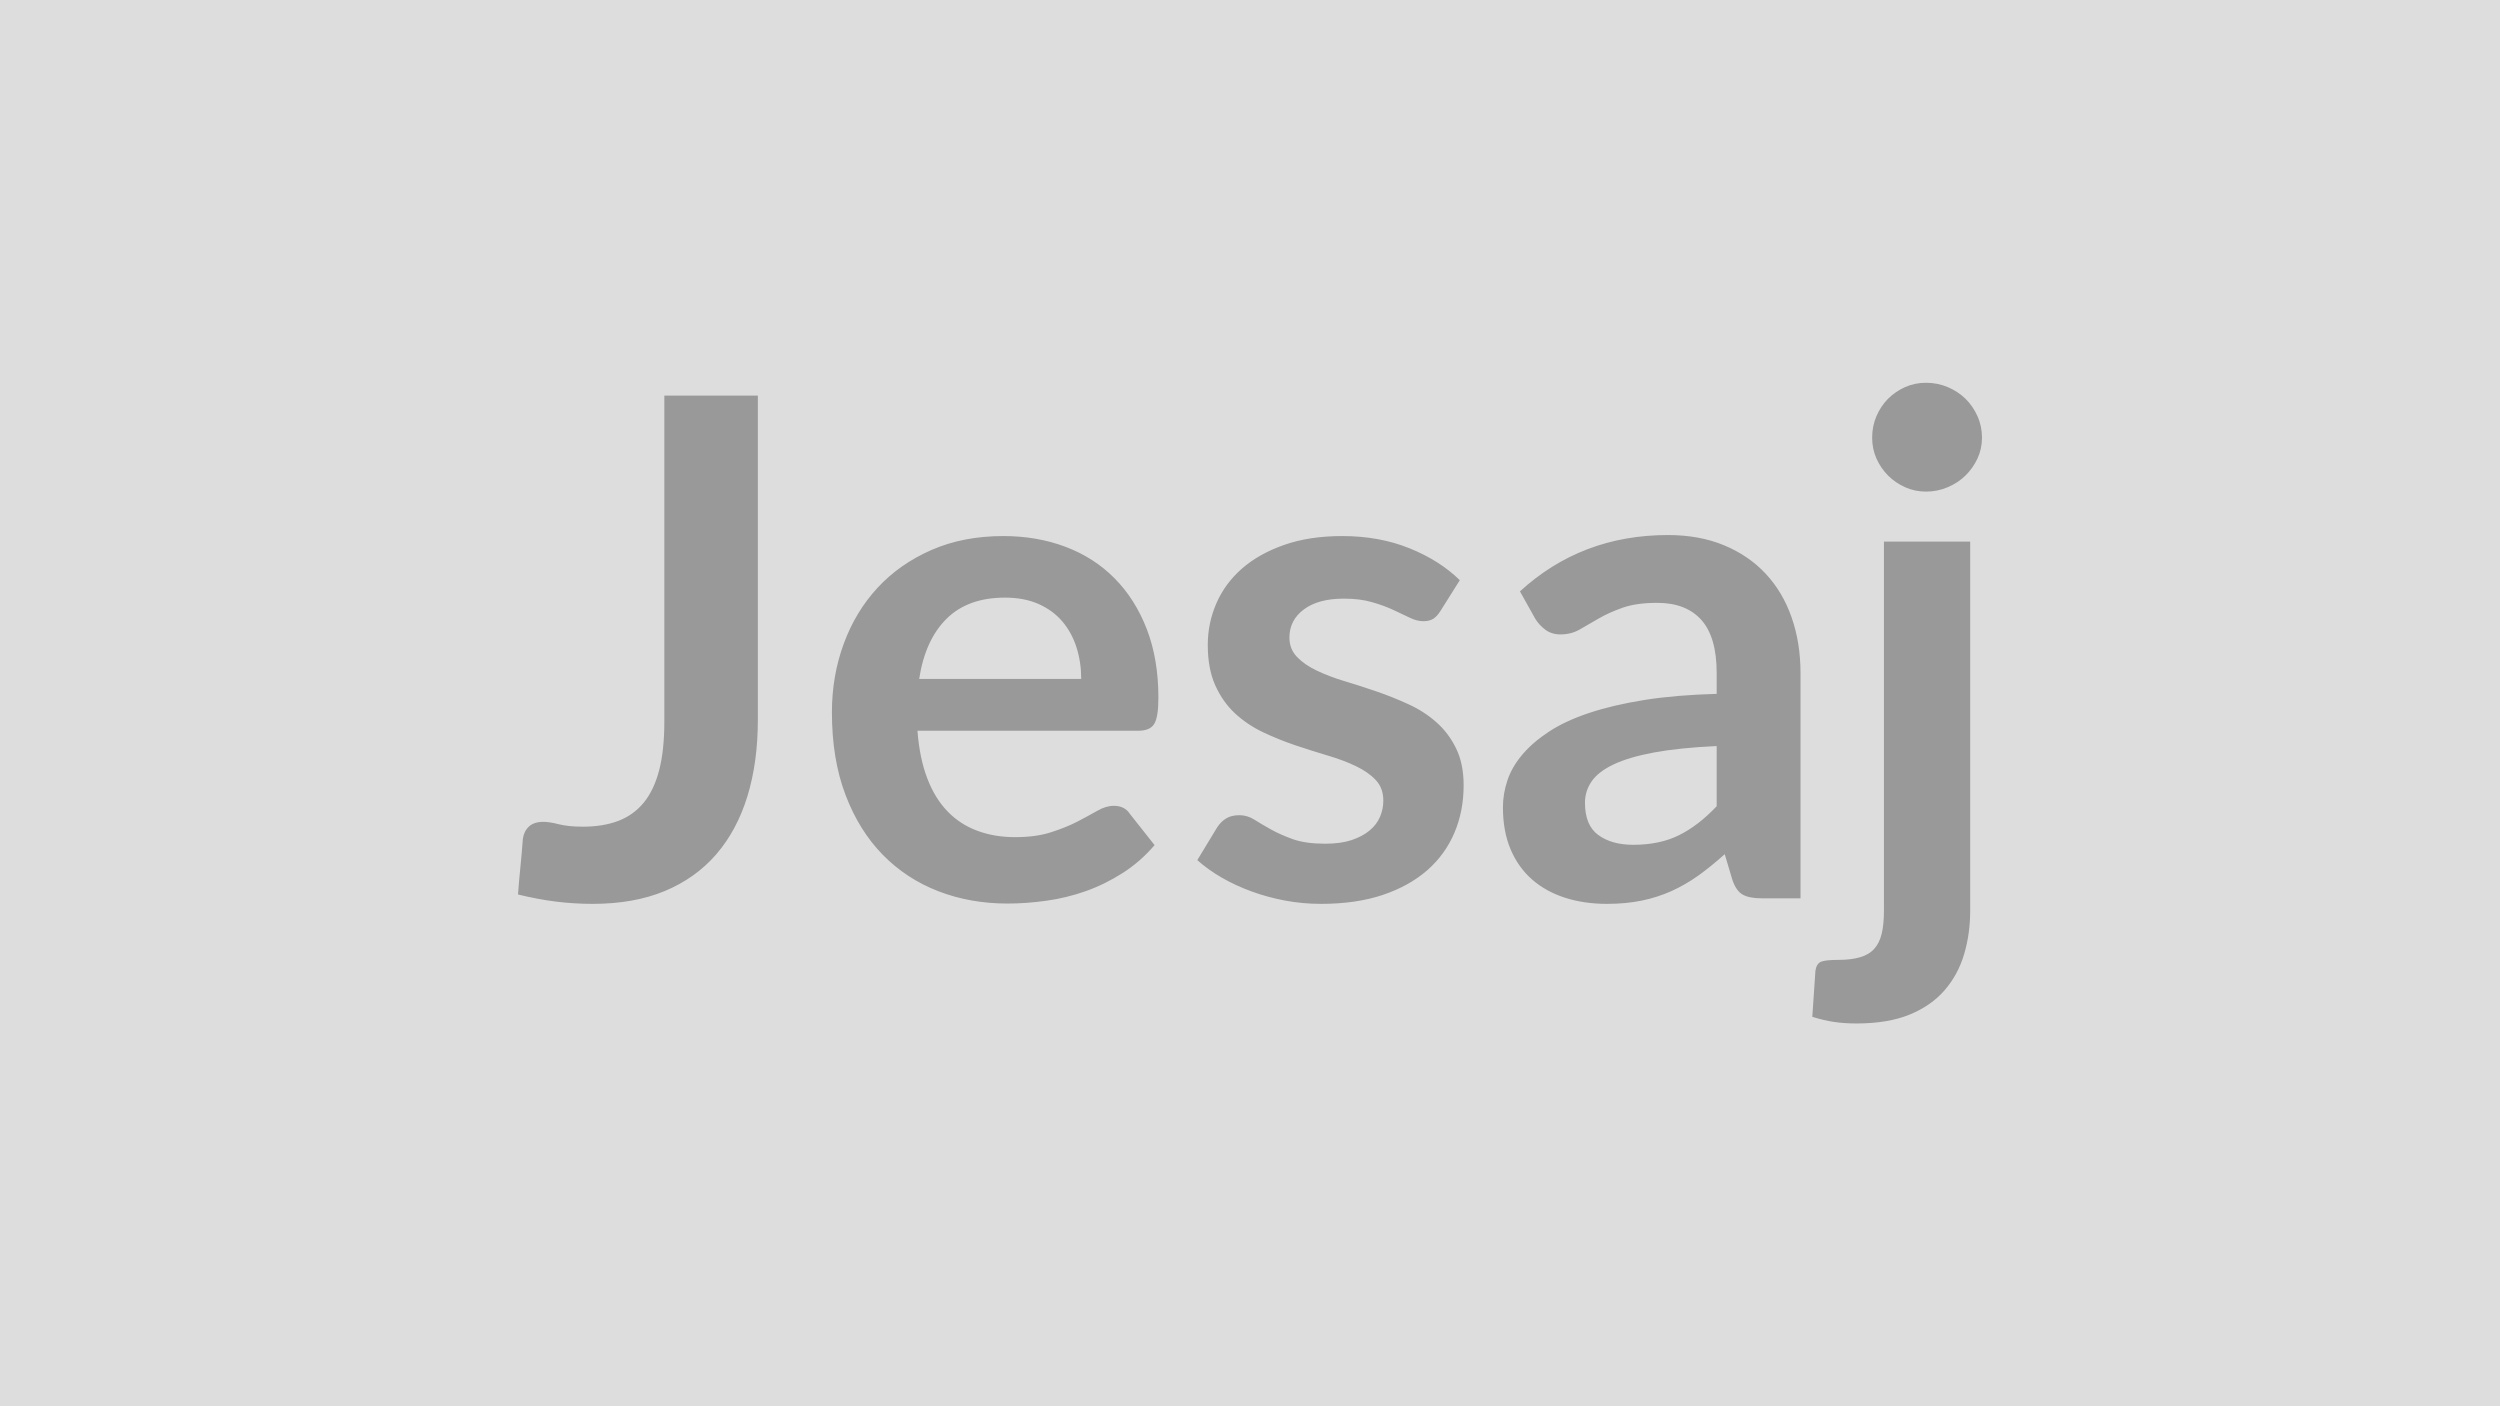
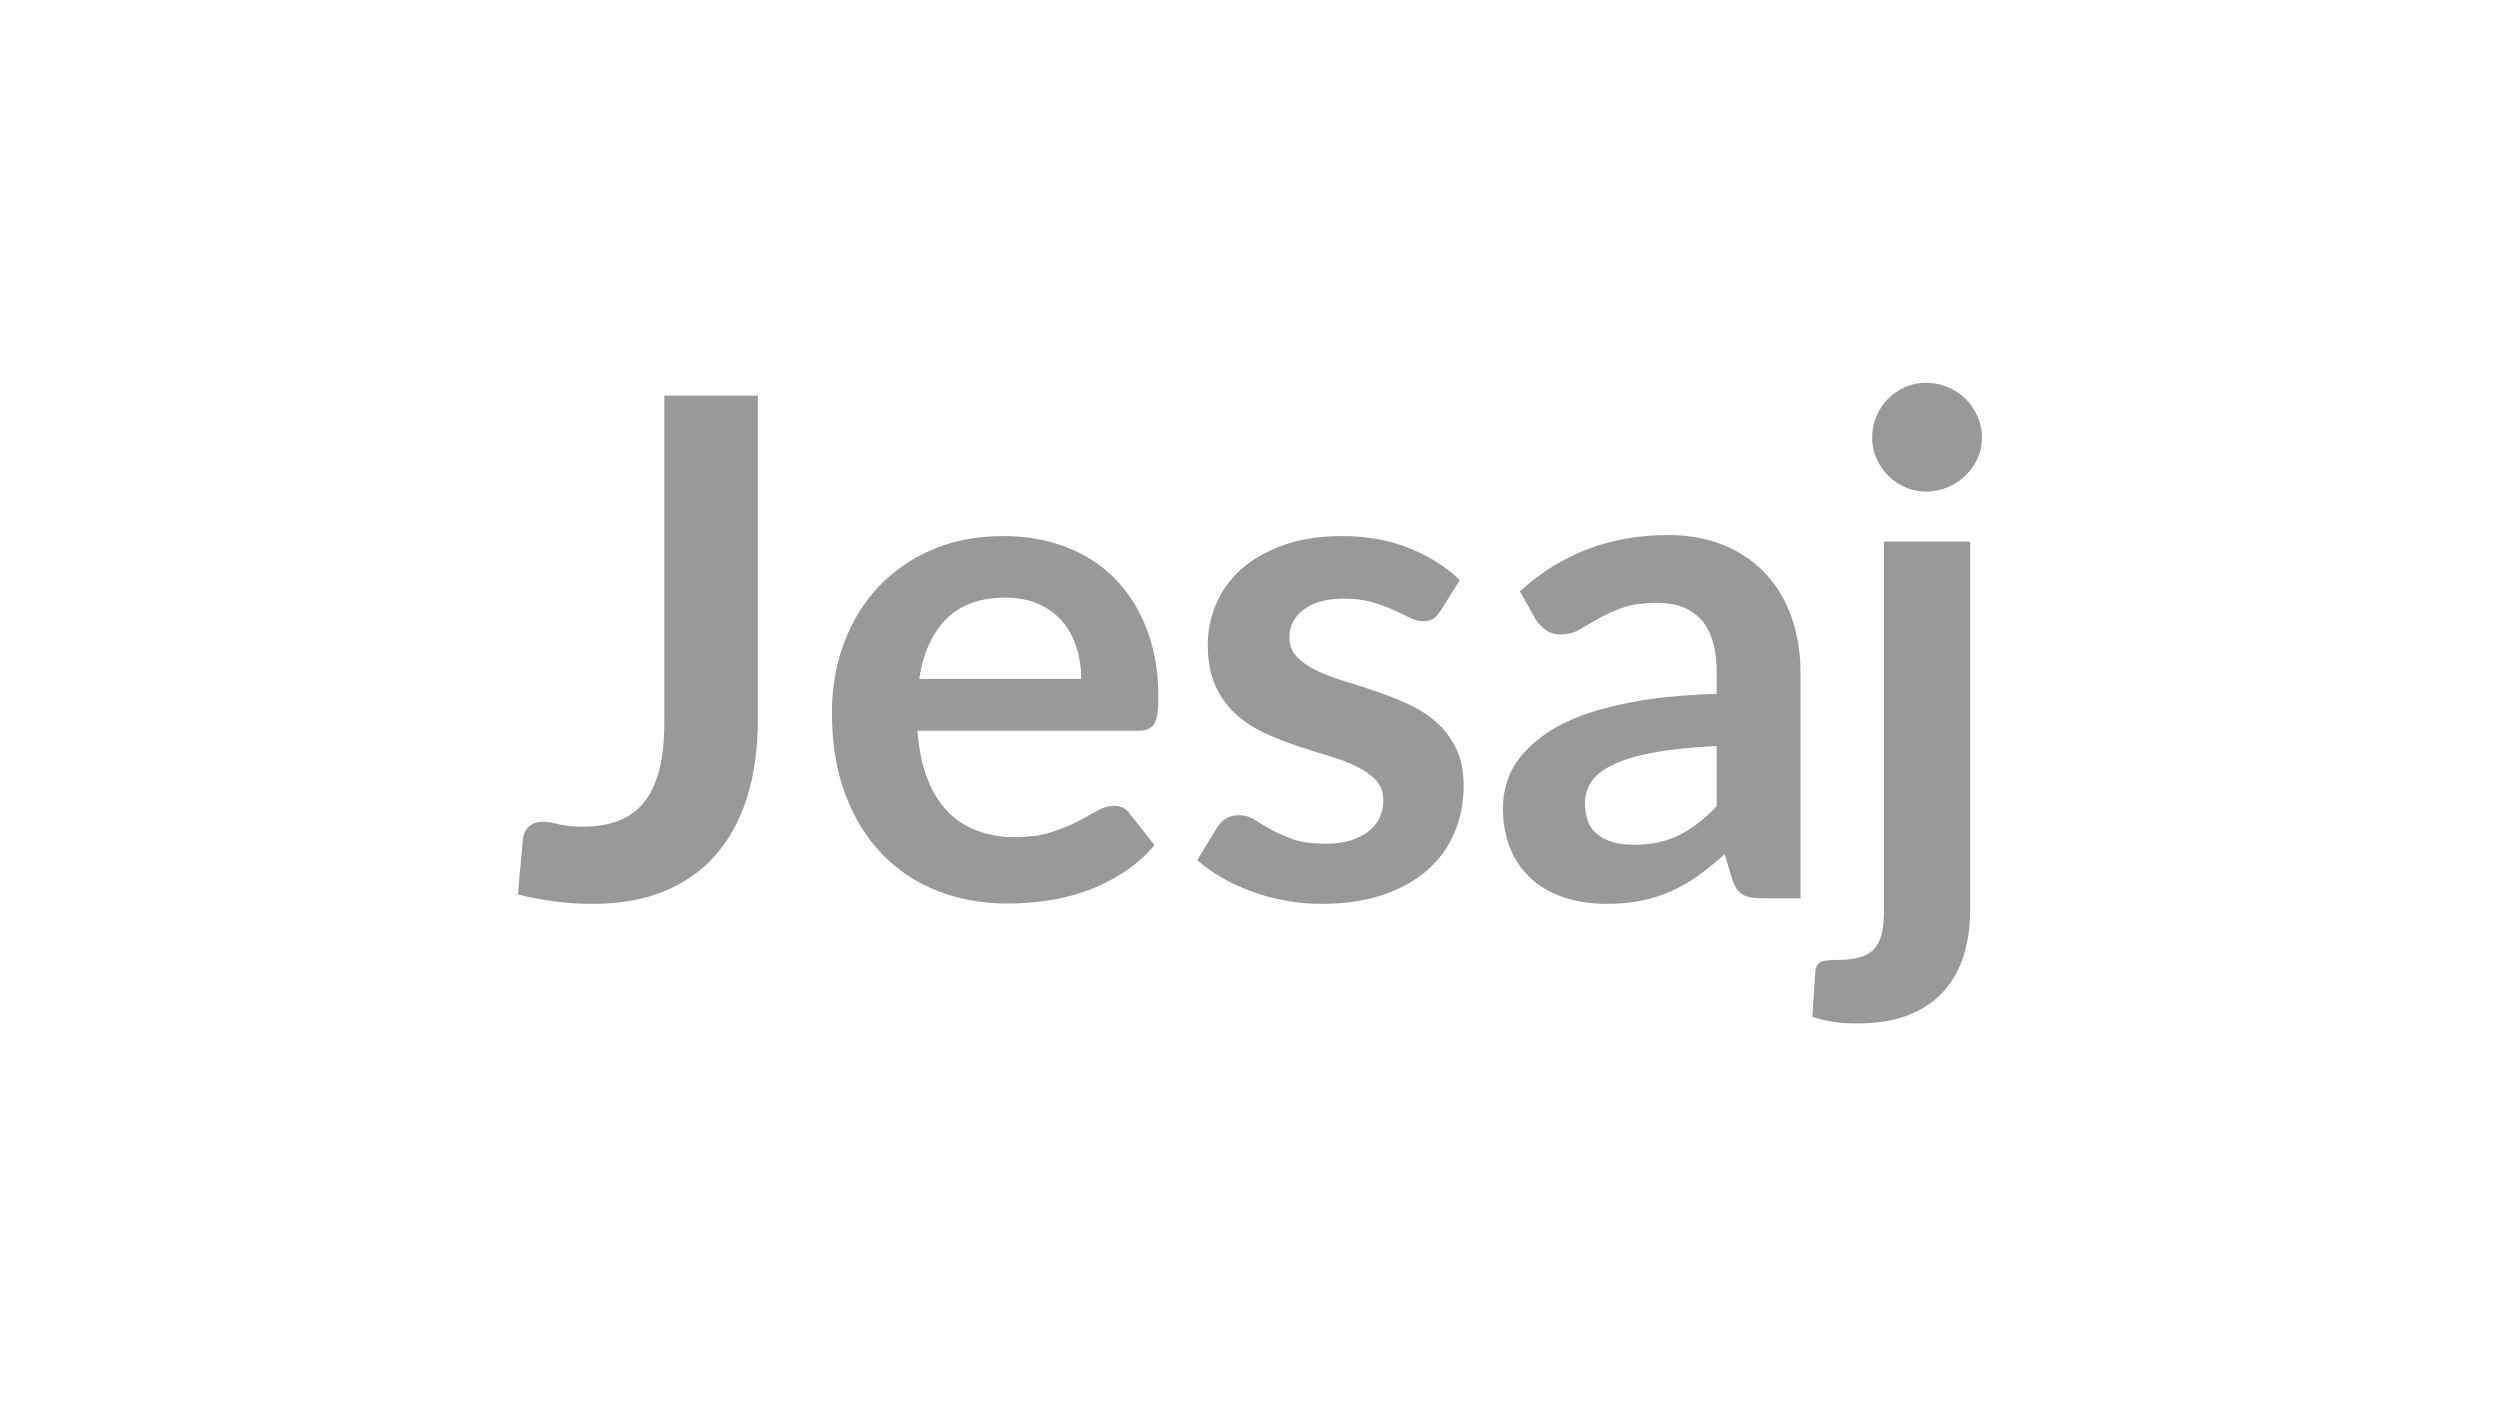
<svg xmlns="http://www.w3.org/2000/svg" width="320" height="180" viewBox="0 0 320 180">
-   <rect width="100%" height="100%" fill="#DDDDDD" />
  <path fill="#999999" d="M97.005 50.635v41.48q0 5.43-1.33 9.79-1.34 4.36-3.98 7.43-2.65 3.07-6.61 4.72-3.96 1.64-9.21 1.64-2.41 0-4.72-.29t-4.85-.91q.13-1.78.31-3.56t.31-3.56q.14-.98.78-1.58.65-.6 1.85-.6.75 0 1.98.31 1.22.31 3.09.31 2.54 0 4.49-.73 1.96-.74 3.28-2.34 1.31-1.6 1.98-4.16.66-2.56.66-6.21v-41.74zm20.65 36.27h20.74q0-2.14-.6-4.03t-1.8-3.31q-1.21-1.43-3.05-2.25-1.85-.82-4.3-.82-4.76 0-7.49 2.71-2.74 2.72-3.5 7.7m28.04 6.63h-28.26q.27 3.52 1.25 6.08.97 2.55 2.58 4.22 1.6 1.67 3.8 2.49 2.2.83 4.87.83t4.61-.63q1.94-.62 3.38-1.37 1.45-.76 2.54-1.38 1.09-.63 2.11-.63 1.38 0 2.05 1.03l3.16 4q-1.83 2.14-4.1 3.58-2.27 1.45-4.73 2.32-2.47.87-5.03 1.22-2.56.36-4.97.36-4.76 0-8.85-1.58t-7.12-4.67q-3.03-3.1-4.76-7.66-1.74-4.56-1.74-10.57 0-4.67 1.52-8.79 1.51-4.11 4.33-7.16 2.83-3.05 6.9-4.83t9.19-1.78q4.32 0 7.97 1.38t6.27 4.03q2.63 2.65 4.12 6.49 1.49 3.85 1.49 8.79 0 2.5-.54 3.36-.53.87-2.04.87m41.16-19.27-2.49 3.96q-.45.71-.94 1t-1.24.29q-.8 0-1.72-.44-.91-.45-2.11-1-1.2-.56-2.74-1-1.53-.45-3.62-.45-3.25 0-5.1 1.38t-1.85 3.6q0 1.47.96 2.47.96 1.01 2.54 1.76 1.58.76 3.58 1.36t4.07 1.31 4.07 1.63q2.01.91 3.59 2.31t2.53 3.36q.96 1.96.96 4.72 0 3.29-1.18 6.07t-3.49 4.81q-2.32 2.02-5.72 3.16-3.41 1.13-7.86 1.13-2.35 0-4.6-.42t-4.32-1.18-3.83-1.78q-1.75-1.02-3.09-2.22l2.54-4.19q.49-.75 1.16-1.15.66-.41 1.69-.41 1.02 0 1.93.58t2.12 1.25q1.2.67 2.82 1.25 1.63.57 4.12.57 1.96 0 3.36-.46 1.4-.47 2.31-1.23.91-.75 1.34-1.76.42-1 .42-2.06 0-1.61-.96-2.63-.95-1.02-2.53-1.78t-3.61-1.36q-2.02-.6-4.14-1.31-2.11-.71-4.14-1.67-2.02-.96-3.6-2.42-1.58-1.47-2.54-3.61-.95-2.13-.95-5.16 0-2.8 1.11-5.34t3.27-4.43 5.38-3.02q3.23-1.14 7.46-1.14 4.72 0 8.59 1.56t6.45 4.09m32.88 28.93v-7.7q-4.76.22-8.01.82-3.24.6-5.2 1.54-1.96.93-2.81 2.18-.84 1.24-.84 2.71 0 2.9 1.71 4.14 1.72 1.25 4.47 1.25 3.39 0 5.86-1.23 2.47-1.22 4.82-3.71m-23.22-23.99-1.96-3.51q7.87-7.21 18.95-7.21 4.01 0 7.17 1.31t5.34 3.65 3.31 5.58q1.14 3.25 1.14 7.12v28.84h-4.98q-1.56 0-2.41-.47-.84-.46-1.33-1.89l-.98-3.29q-1.74 1.56-3.38 2.74-1.65 1.17-3.43 1.98-1.78.8-3.8 1.22-2.03.42-4.48.42-2.89 0-5.34-.78-2.44-.78-4.22-2.33-1.78-1.56-2.76-3.87-.98-2.32-.98-5.39 0-1.73.58-3.45.57-1.71 1.89-3.27 1.31-1.56 3.4-2.94t5.14-2.4 7.1-1.67q4.05-.64 9.25-.78v-2.67q0-4.58-1.95-6.78-1.96-2.2-5.65-2.2-2.67 0-4.43.62t-3.1 1.4q-1.33.78-2.42 1.4t-2.43.62q-1.15 0-1.95-.6t-1.29-1.4m44.63-9.88h11.04v47.22q0 2.98-.78 5.6-.78 2.63-2.5 4.61-1.71 1.98-4.49 3.12-2.78 1.13-6.79 1.13-1.55 0-2.89-.2-1.33-.2-2.76-.65l.4-5.91q.14-.89.71-1.14.58-.24 2.23-.24t2.78-.34q1.14-.33 1.8-1.07.67-.73.96-1.93t.29-2.98zm12.55-13.3q0 1.42-.58 2.67-.58 1.24-1.54 2.18-.95.93-2.27 1.49-1.31.56-2.78.56-1.42 0-2.67-.56-1.24-.56-2.18-1.49-.93-.94-1.49-2.18-.55-1.25-.55-2.67 0-1.47.55-2.76.56-1.29 1.49-2.23.94-.93 2.18-1.49 1.25-.55 2.67-.55 1.47 0 2.78.55 1.32.56 2.27 1.49.96.94 1.54 2.23t.58 2.76" />
</svg>